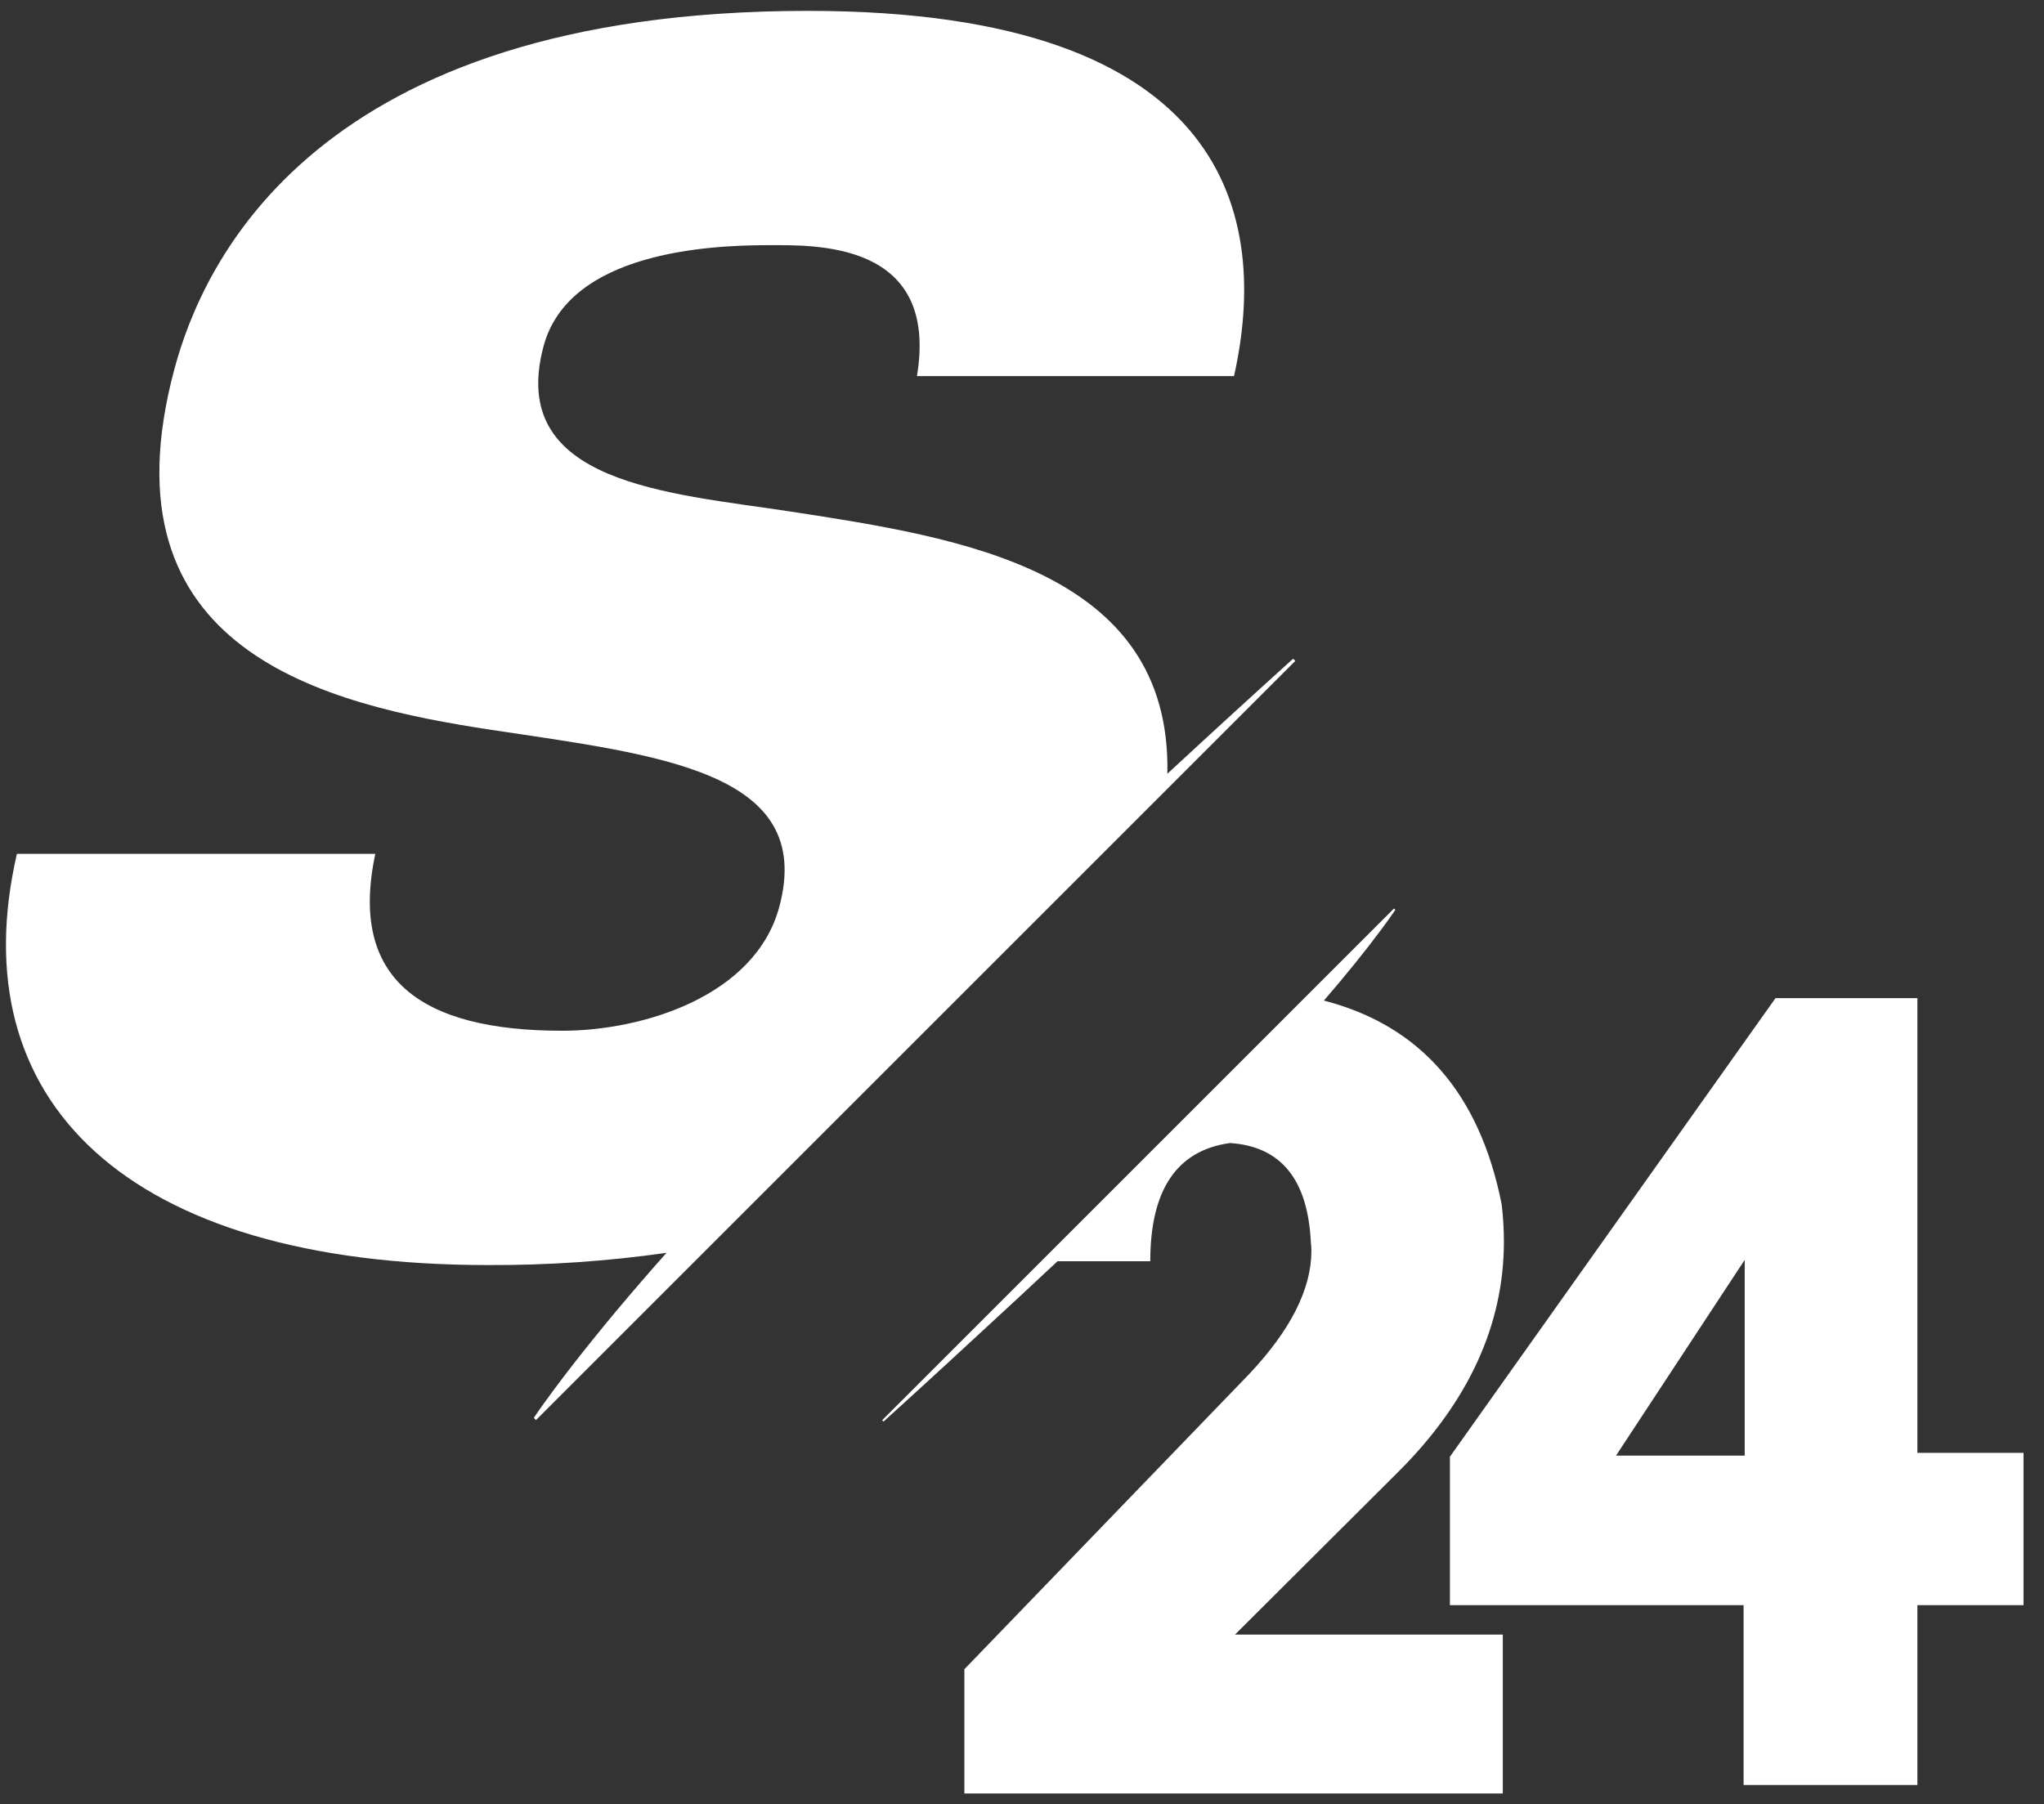
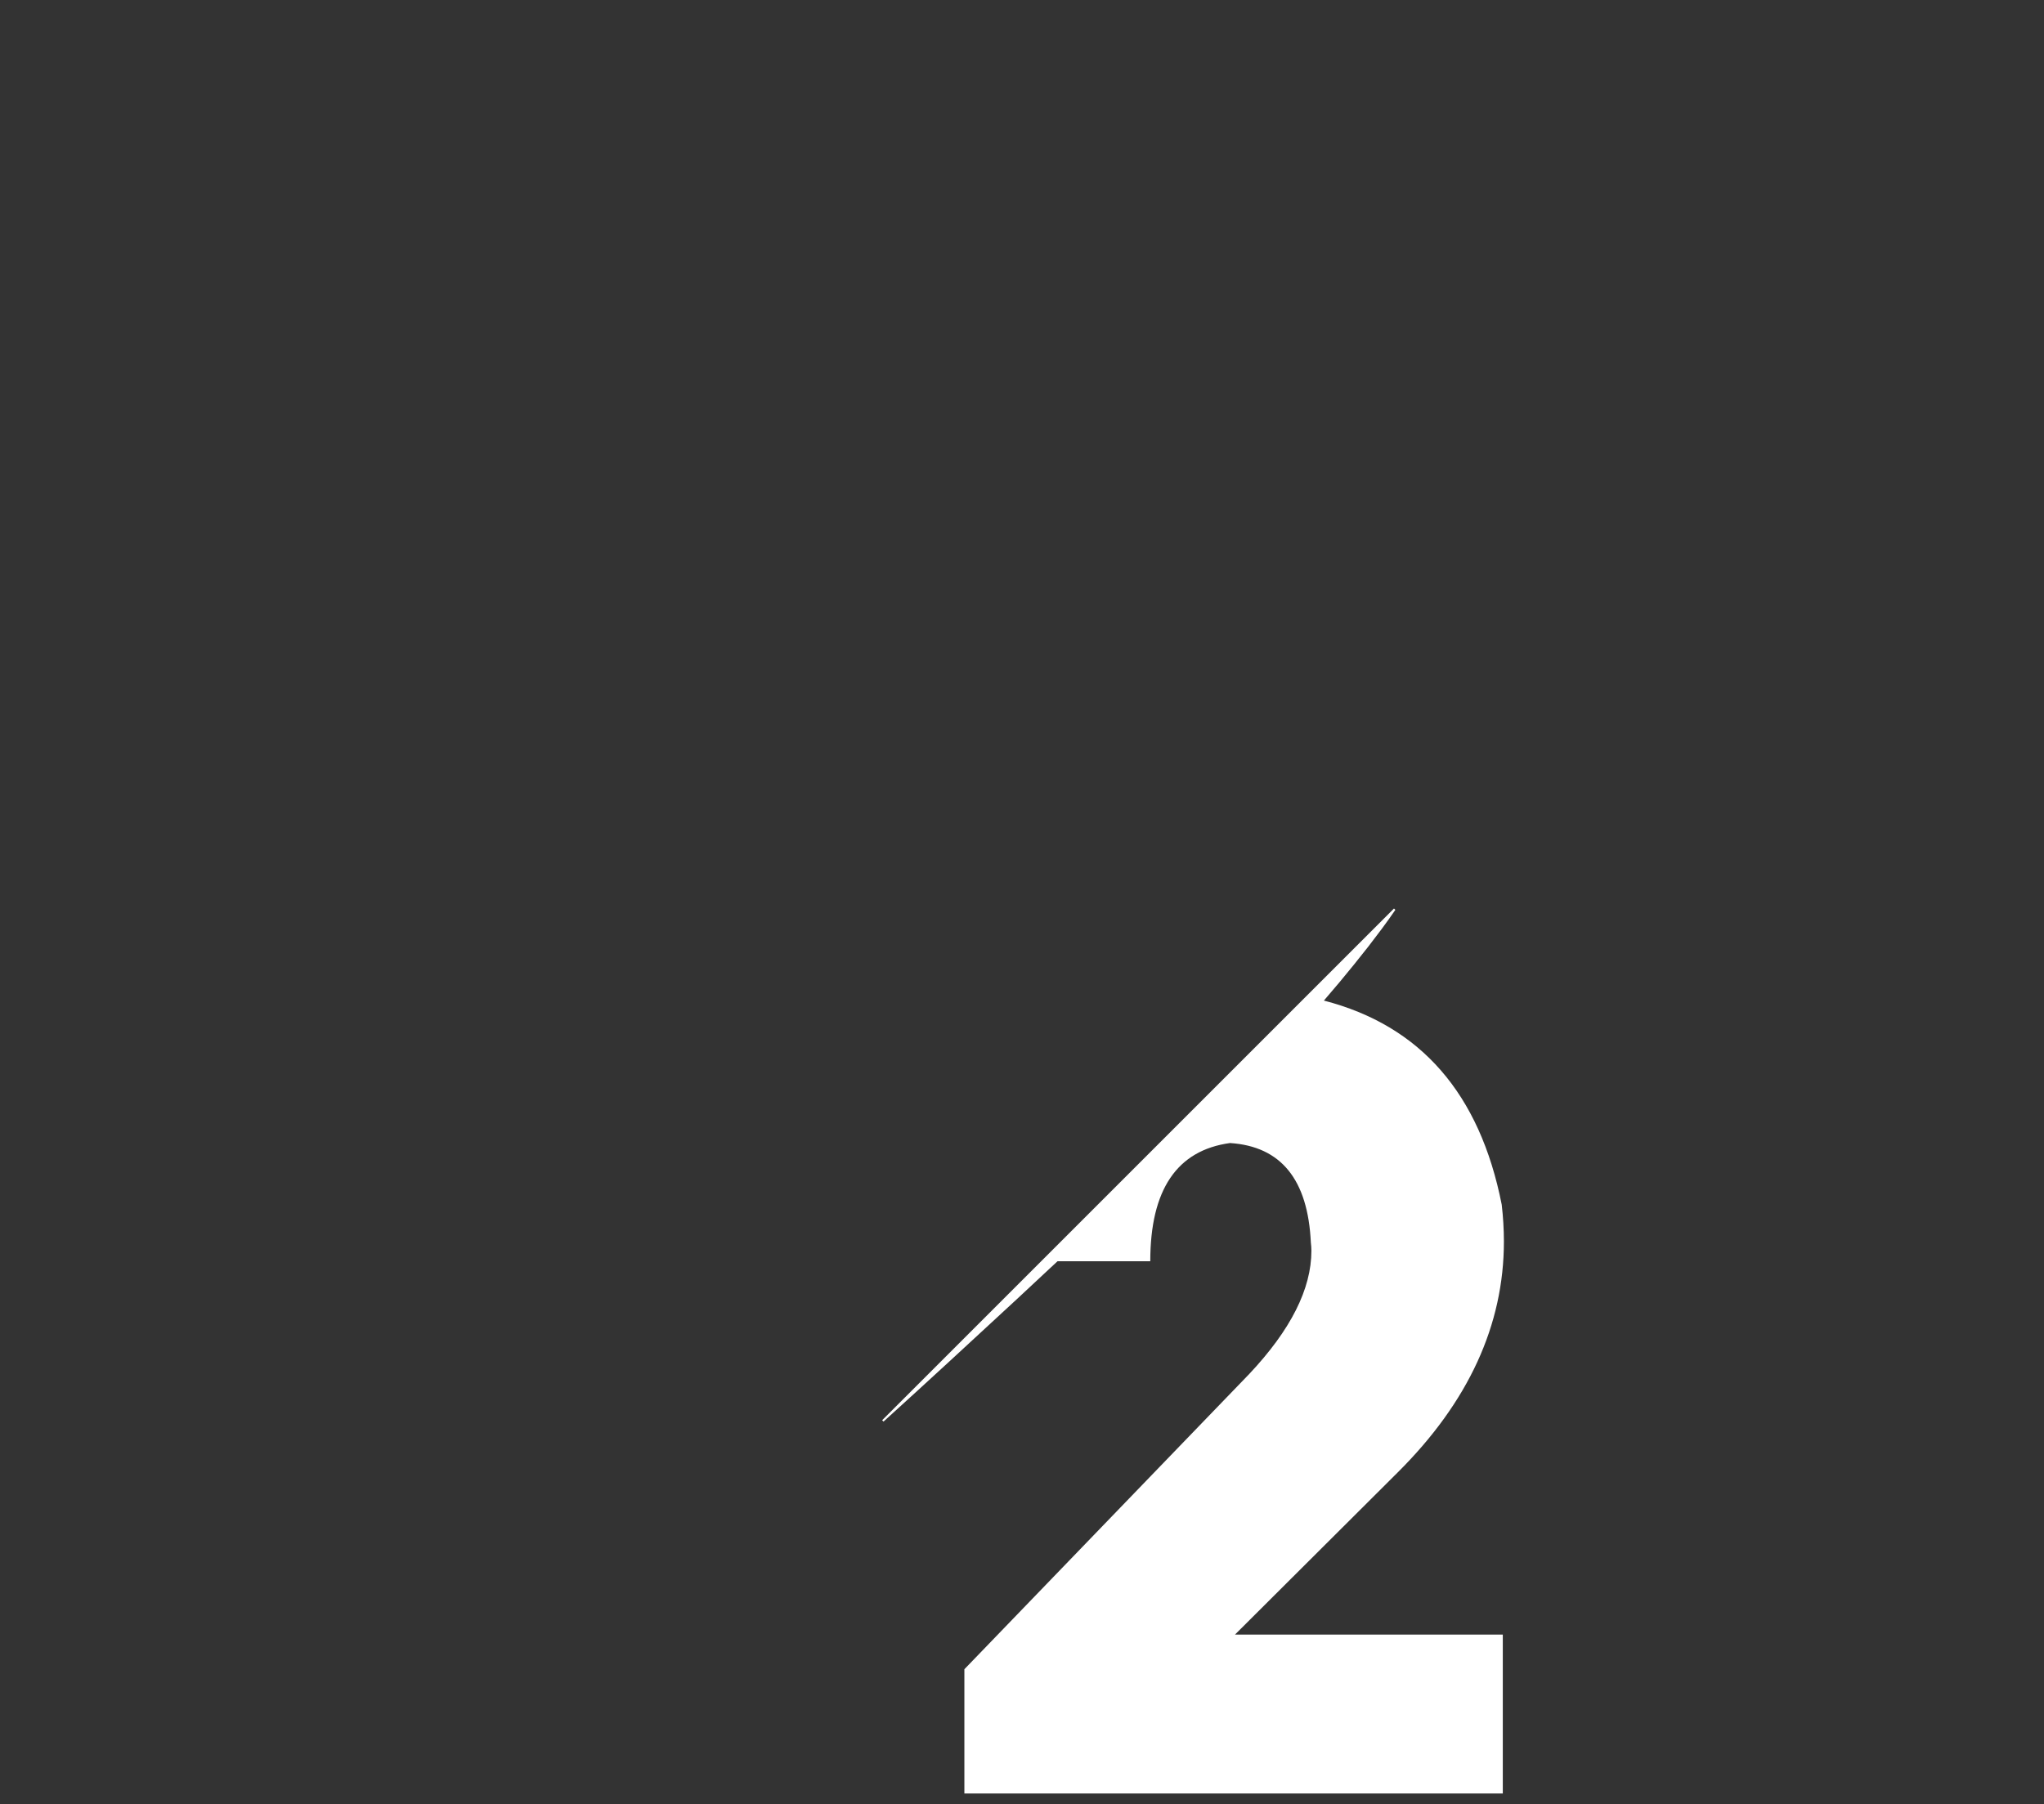
<svg xmlns="http://www.w3.org/2000/svg" width="94" height="83" viewBox="0 0 94 83" fill="none">
  <rect x="0" y="0" width="94" height="83" fill="#333333" stroke="none" />
-   <path d="M74.317 66.958H80.236V57.953L74.317 66.958ZM88.177 45.914V66.831H93.059V73.837H88.177V82.108H80.185V73.837H66.679V67.008L81.652 45.914H88.177Z" fill="white" />
-   <path d="M30.651 57.63C29.872 58.505 29.106 59.393 28.352 60.292C27.69 61.086 27.04 61.89 26.4 62.706C26.083 63.116 25.767 63.528 25.458 63.946C25.148 64.364 24.842 64.786 24.549 65.22L24.65 65.321L59.57 30.401L59.469 30.3C57.53 32.053 55.602 33.817 53.685 35.593C53.882 26.197 44.142 24.73 36.377 23.534C30.794 22.68 23.298 22.267 24.997 15.927C26.158 11.595 32.582 11.278 35.33 11.278C37.442 11.278 43.205 11.066 42.169 17.3H56.75C58.359 10.116 56.708 0.5 37.16 0.5C14.444 0.5 9.321 12.123 8.019 16.983C4.537 29.98 14.98 32.411 22.593 33.573C30.312 34.735 37.51 35.474 35.84 41.709C34.736 45.829 29.556 47.414 25.858 47.414C19.412 47.414 16.021 45.09 17.26 39.278H0.777C-1.83 50.584 5.747 58.192 22.442 58.192C25.189 58.205 27.932 58.017 30.651 57.63Z" fill="white" />
  <path d="M69.162 57.106C69.161 56.54 69.127 55.974 69.061 55.412C68.055 50.305 65.329 47.176 60.883 46.026C61.126 45.744 61.367 45.46 61.607 45.175C62.053 44.64 62.491 44.098 62.922 43.548C63.136 43.272 63.348 42.993 63.557 42.712C63.766 42.431 63.97 42.145 64.17 41.853L64.107 41.791L40.569 65.33L40.631 65.392C42.691 63.529 44.727 61.643 46.766 59.758L48.633 58.017H52.899C52.899 54.729 54.121 52.916 56.566 52.579C58.909 52.731 60.149 54.257 60.284 57.157C60.3 57.283 60.309 57.41 60.309 57.536C60.309 59.29 59.357 61.178 57.451 63.202L44.35 76.784V82.5H69.111V75.191H56.794L64.28 67.729C67.534 64.492 69.161 60.951 69.162 57.106Z" fill="white" />
</svg>